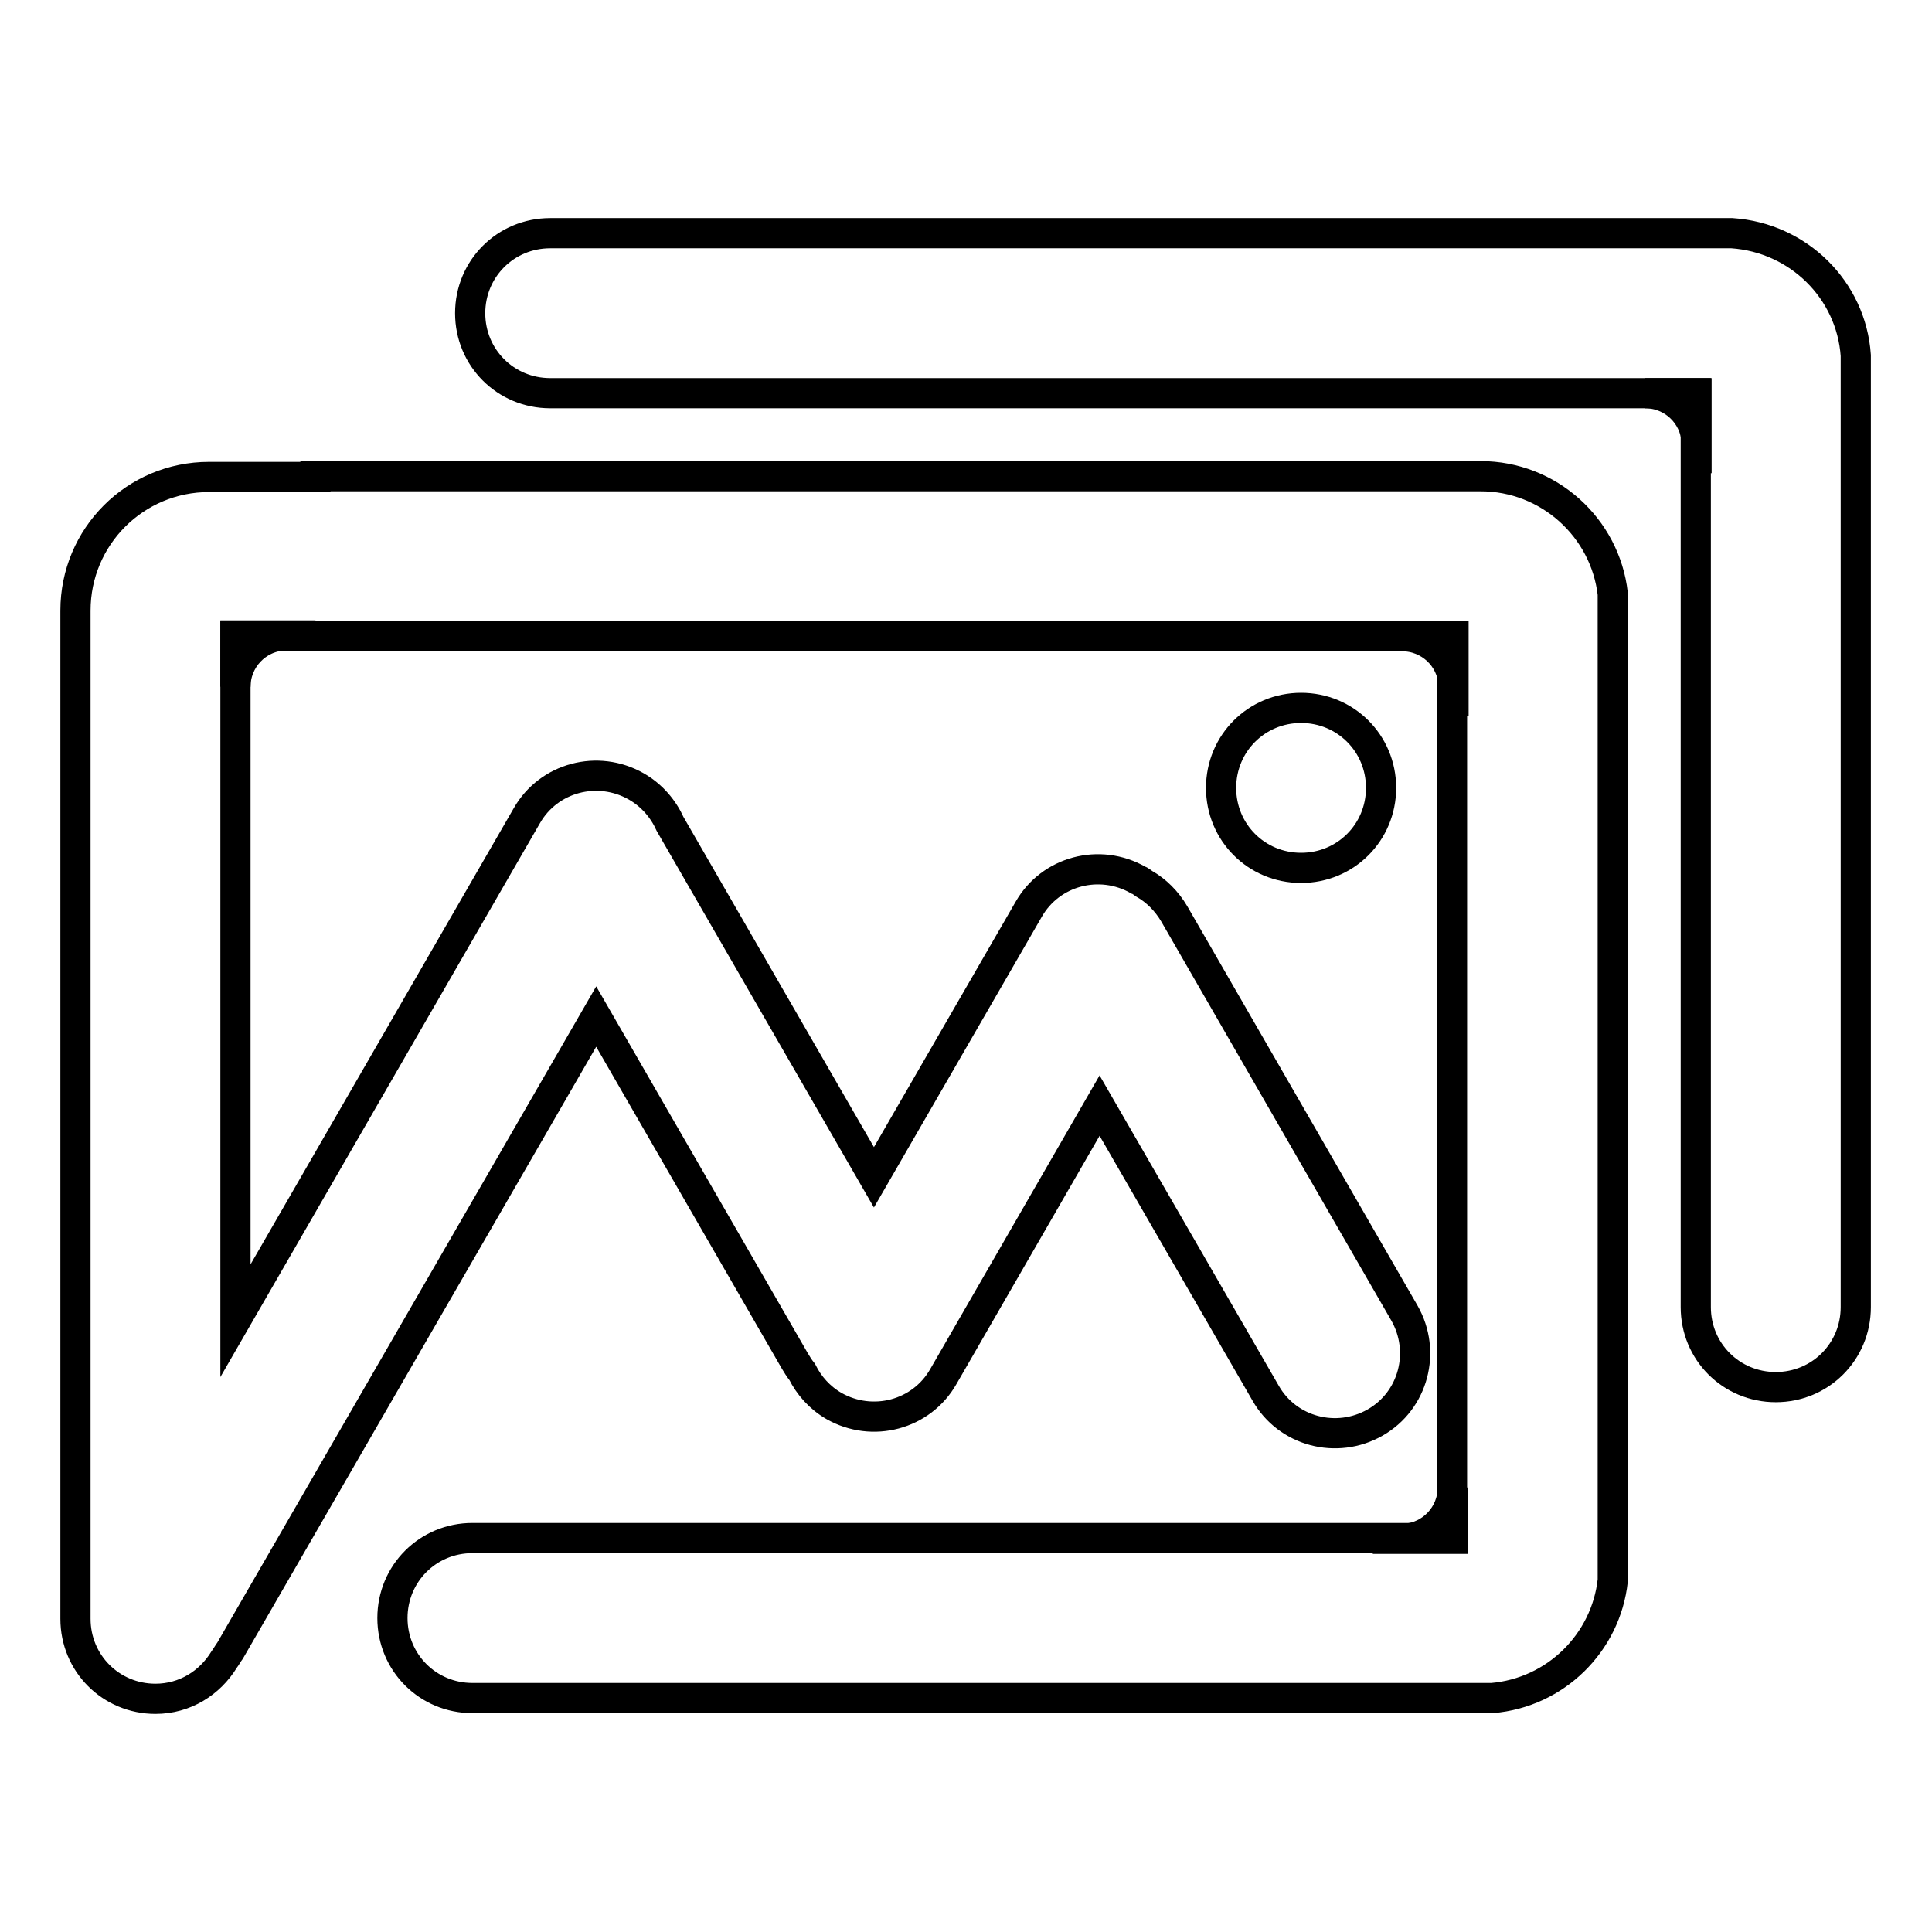
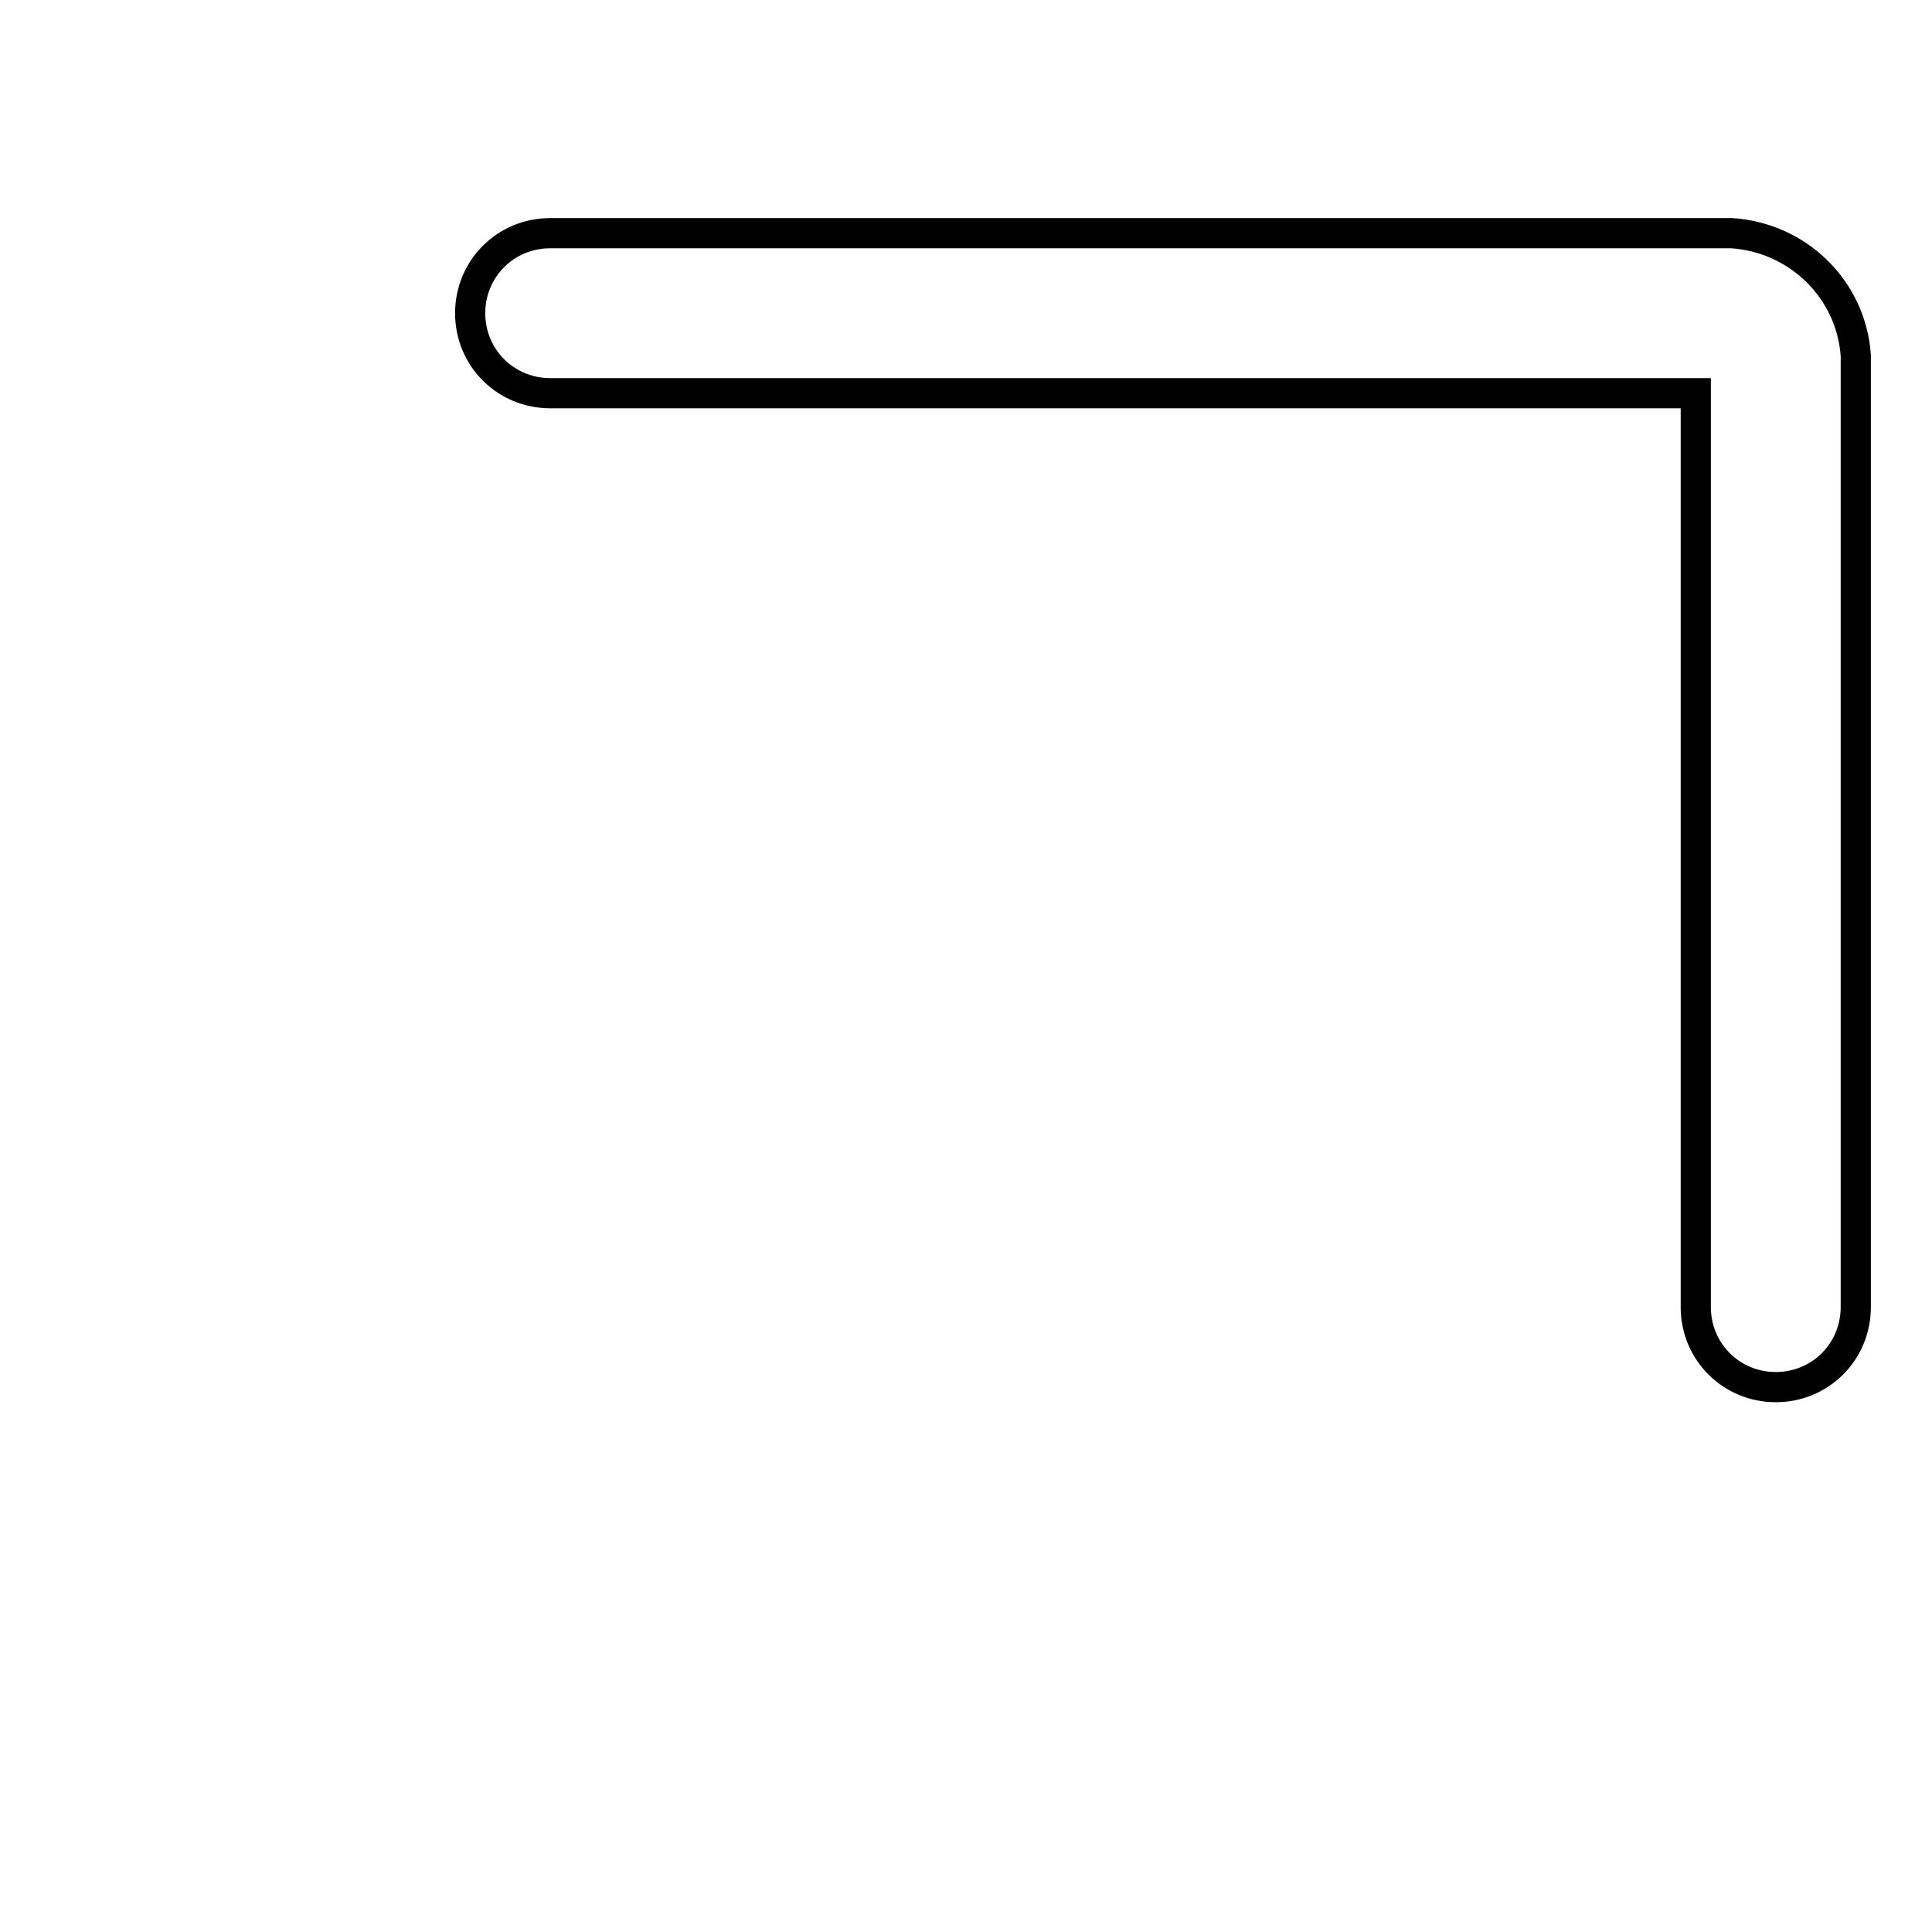
<svg xmlns="http://www.w3.org/2000/svg" version="1.1" x="0px" y="0px" viewBox="0 0 256 256" enable-background="new 0 0 256 256" xml:space="preserve">
  <g>
-     <path stroke-width="4" fill-opacity="0" stroke="#000000" d="M192.6,84.3v10.6v-4.2c-0.2-3.6-3.2-6.4-6.8-6.4H192.6z M192.5,203.9h-10.6h4.2c3.6-0.2,6.4-3.2,6.4-6.8 V203.9z M224.8,52.1v10.6v-4.2c-0.2-3.6-3.2-6.4-6.8-6.4H224.8z M31.2,84.2h10.6h-4.2c-3.6,0.2-6.4,3.2-6.4,6.8V84.2z" />
-     <path stroke-width="4" fill-opacity="0" stroke="#000000" d="M161.8,104.4c0,5.9,4.7,10.6,10.6,10.6s10.6-4.7,10.6-10.6c0,0,0,0,0,0c0-5.9-4.7-10.6-10.6-10.6 C166.5,93.8,161.8,98.5,161.8,104.4C161.8,104.4,161.8,104.4,161.8,104.4z" />
    <path stroke-width="4" fill-opacity="0" stroke="#000000" d="M229.5,30.9H72.9c-5.9,0-10.6,4.7-10.6,10.6c0,5.9,4.7,10.6,10.6,10.6h151.8v121.1 c0,5.9,4.7,10.6,10.6,10.6c5.9,0,10.6-4.7,10.6-10.6V47.1C245.3,38.4,238.3,31.5,229.5,30.9z" />
-     <path stroke-width="4" fill-opacity="0" stroke="#000000" d="M213.7,209.4V78.7c-1-8.8-8.5-15.6-17.5-15.6H196v0h-14v0H41.8v0.1H27.7c-9.8,0-17.7,7.9-17.7,17.7v0.1h0 v14h0v119.5c0,5.9,4.7,10.6,10.6,10.6c3.9,0,7.2-2.1,9.1-5.2c0.3-0.4,0.5-0.8,0.8-1.2l48.5-84l26.3,45.6c0.3,0.5,0.6,1,1,1.5 c0.9,1.8,2.3,3.4,4.2,4.5c5.1,2.9,11.6,1.2,14.5-3.9l20.7-35.9l22,38.1c2.9,5.1,9.4,6.8,14.5,3.9c5.1-2.9,6.8-9.4,3.9-14.5 l-30.5-52.9c-1-1.7-2.4-3.1-4-4c-0.3-0.2-0.5-0.4-0.8-0.5c-5.1-2.9-11.6-1.2-14.5,3.9l-20.5,35.5l-27-46.8c-0.9-2-2.4-3.8-4.5-5 c-5.1-2.9-11.6-1.2-14.5,3.9L31.2,175V84.3h161.2v119.5H62.6c-5.9,0-10.6,4.7-10.6,10.6c0,5.9,4.7,10.6,10.6,10.6h135.1 C206.1,224.3,212.8,217.7,213.7,209.4L213.7,209.4z" />
  </g>
</svg>